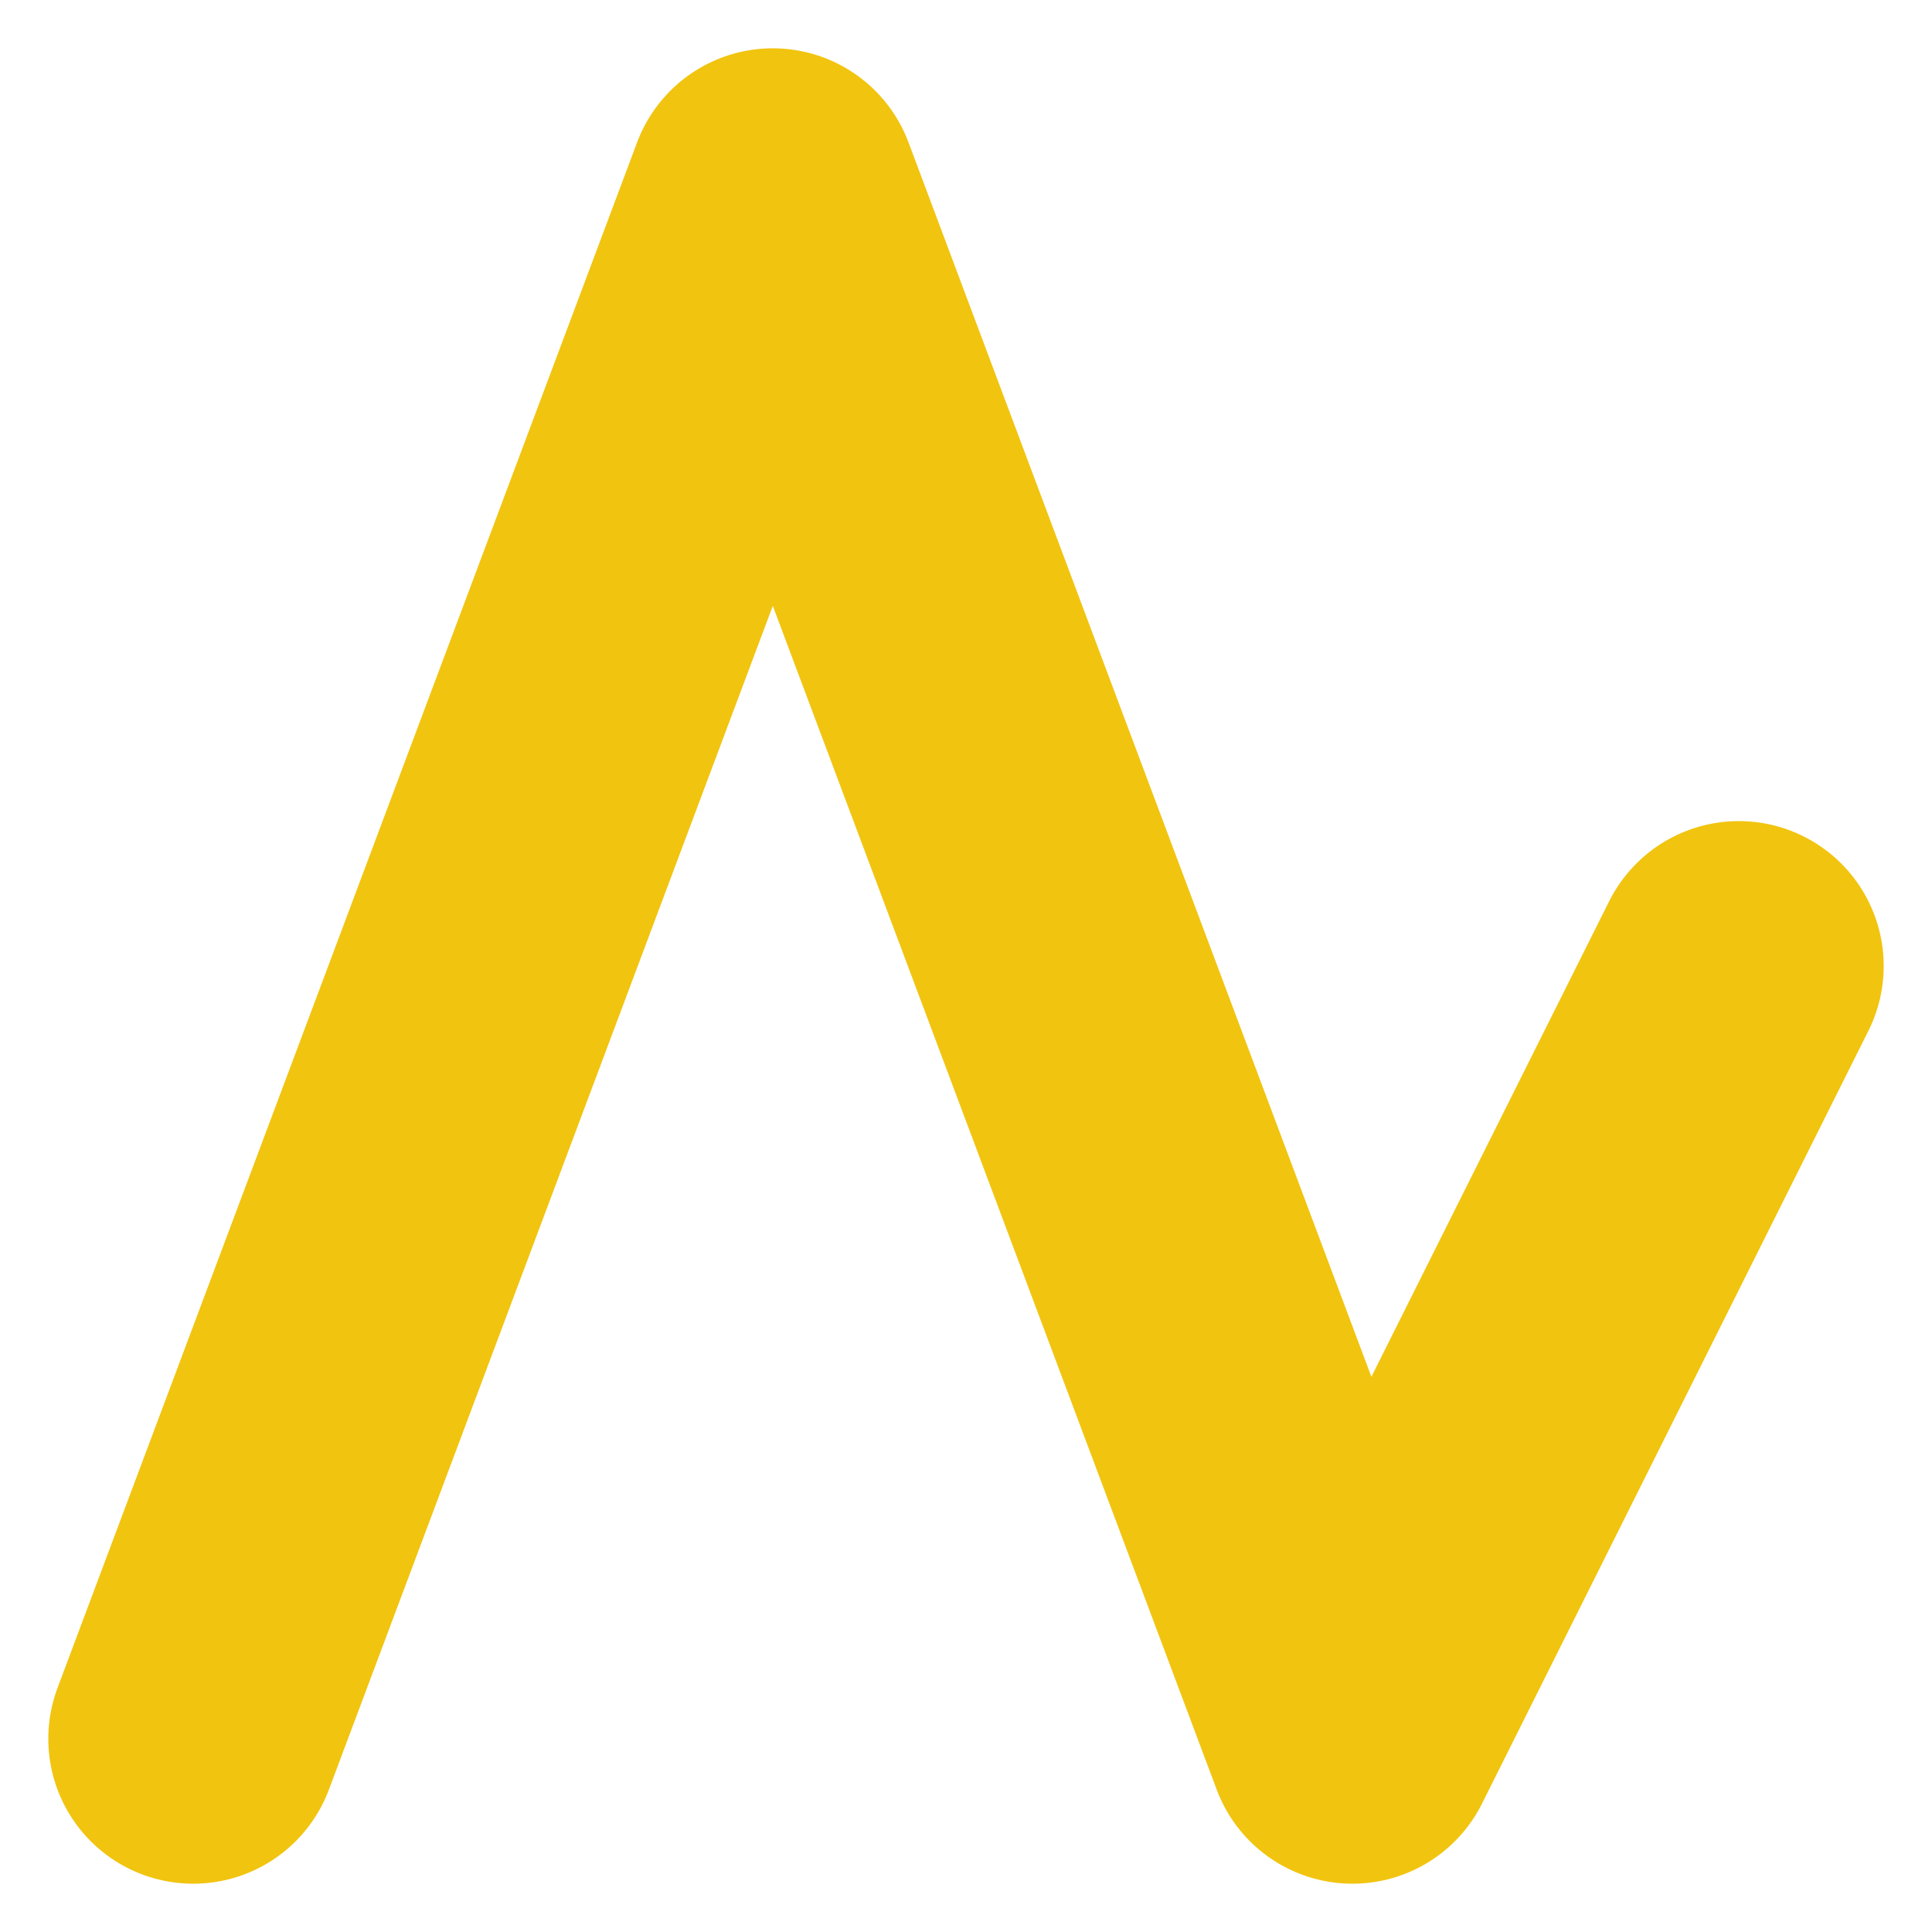
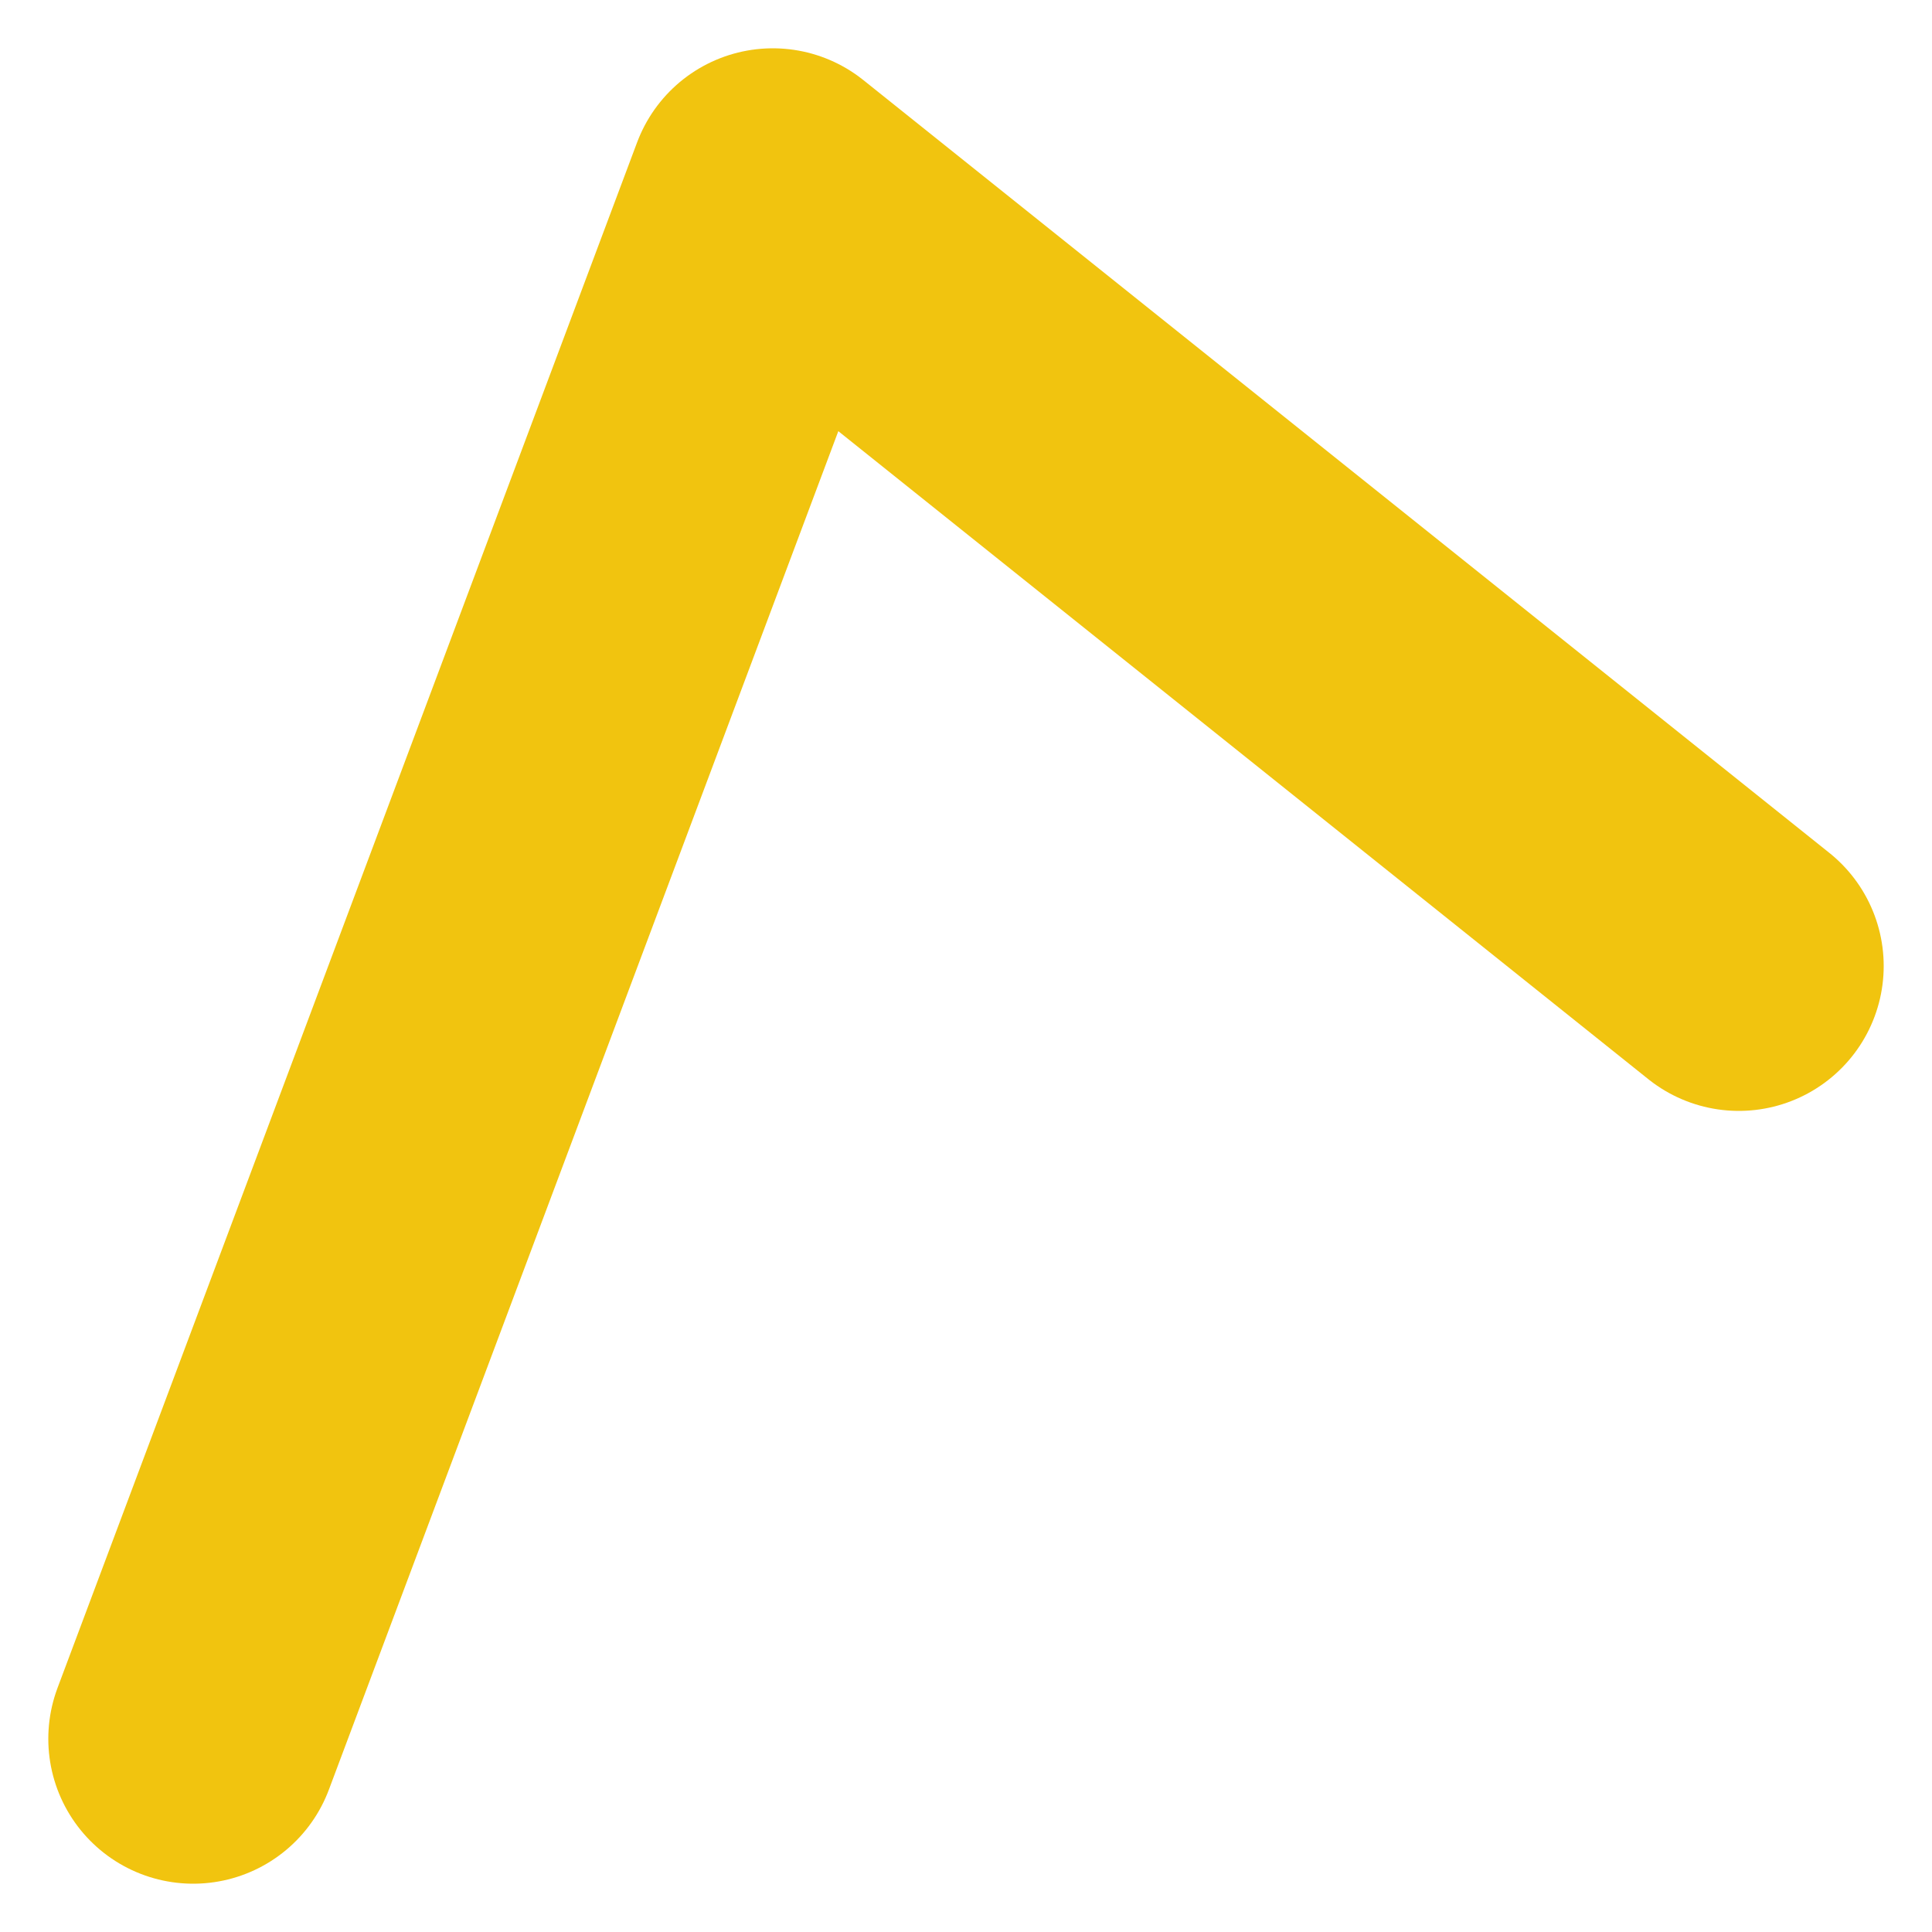
<svg xmlns="http://www.w3.org/2000/svg" viewBox="0 0 100 100">
-   <path d="M10 90 L40 10 L70 90 L90 50" stroke="#f1c40f" stroke-width="15" fill="none" stroke-linecap="round" stroke-linejoin="round" />
+   <path d="M10 90 L40 10 L90 50" stroke="#f1c40f" stroke-width="15" fill="none" stroke-linecap="round" stroke-linejoin="round" />
</svg>